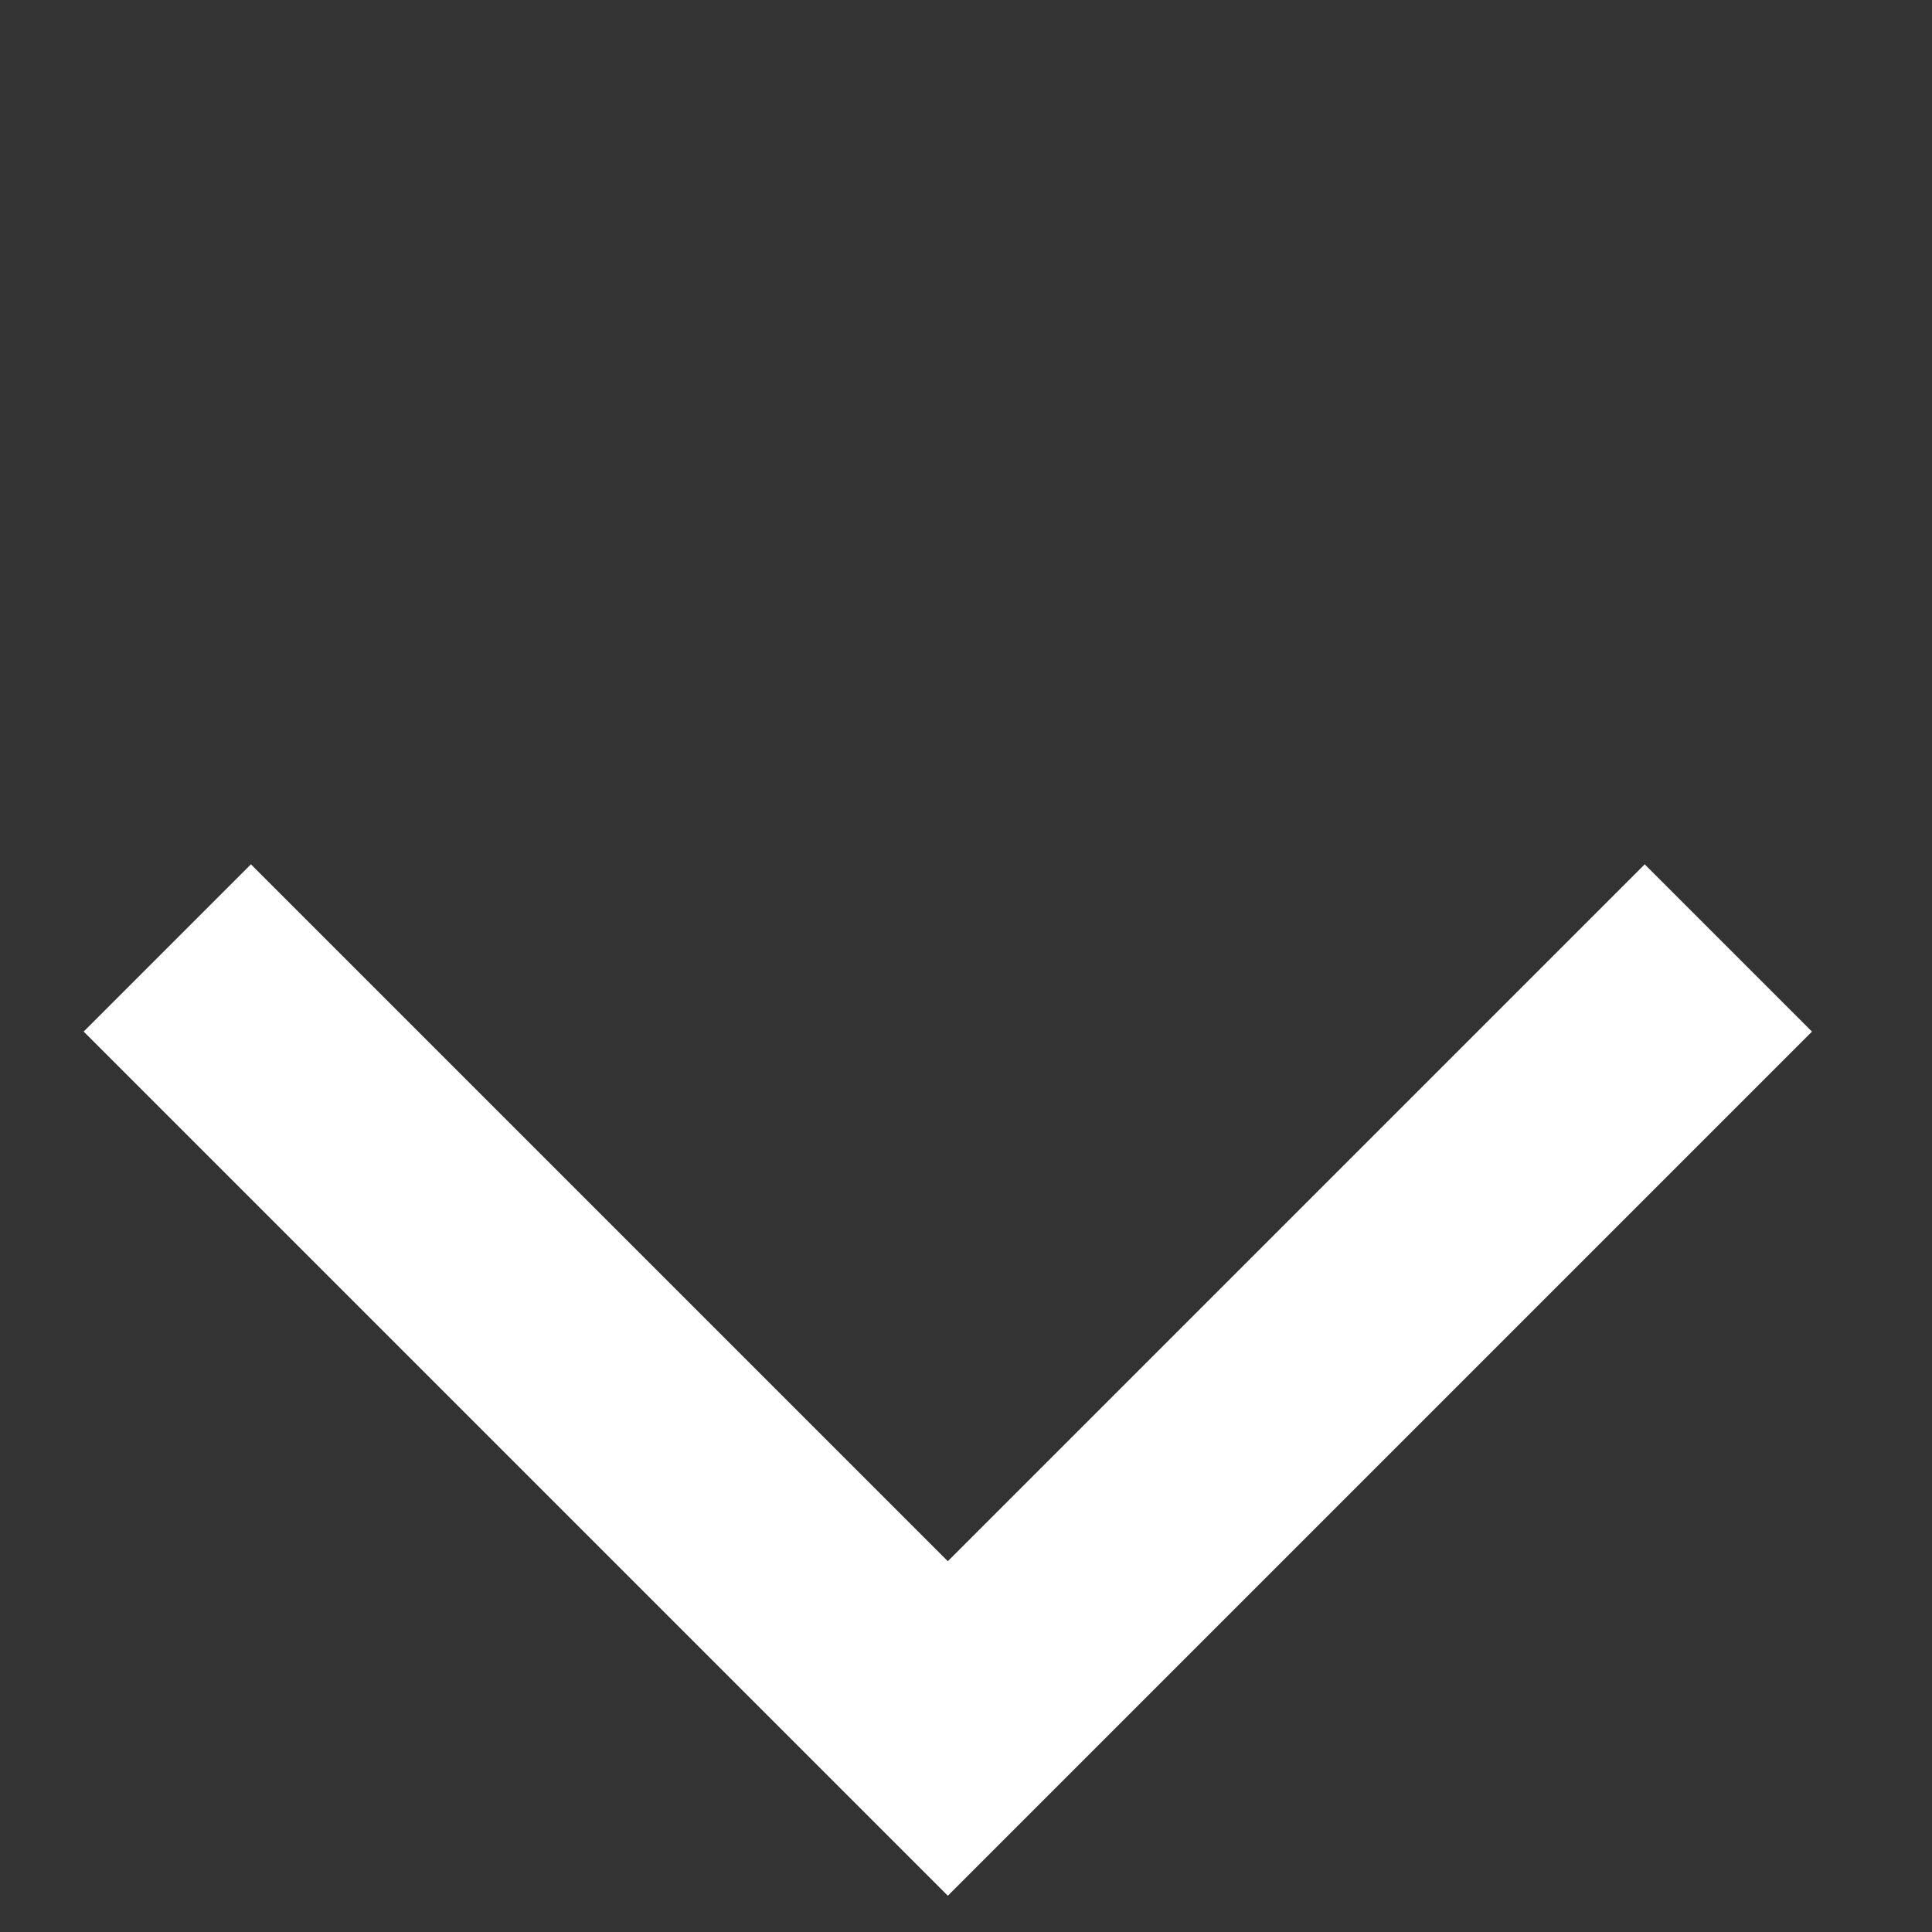
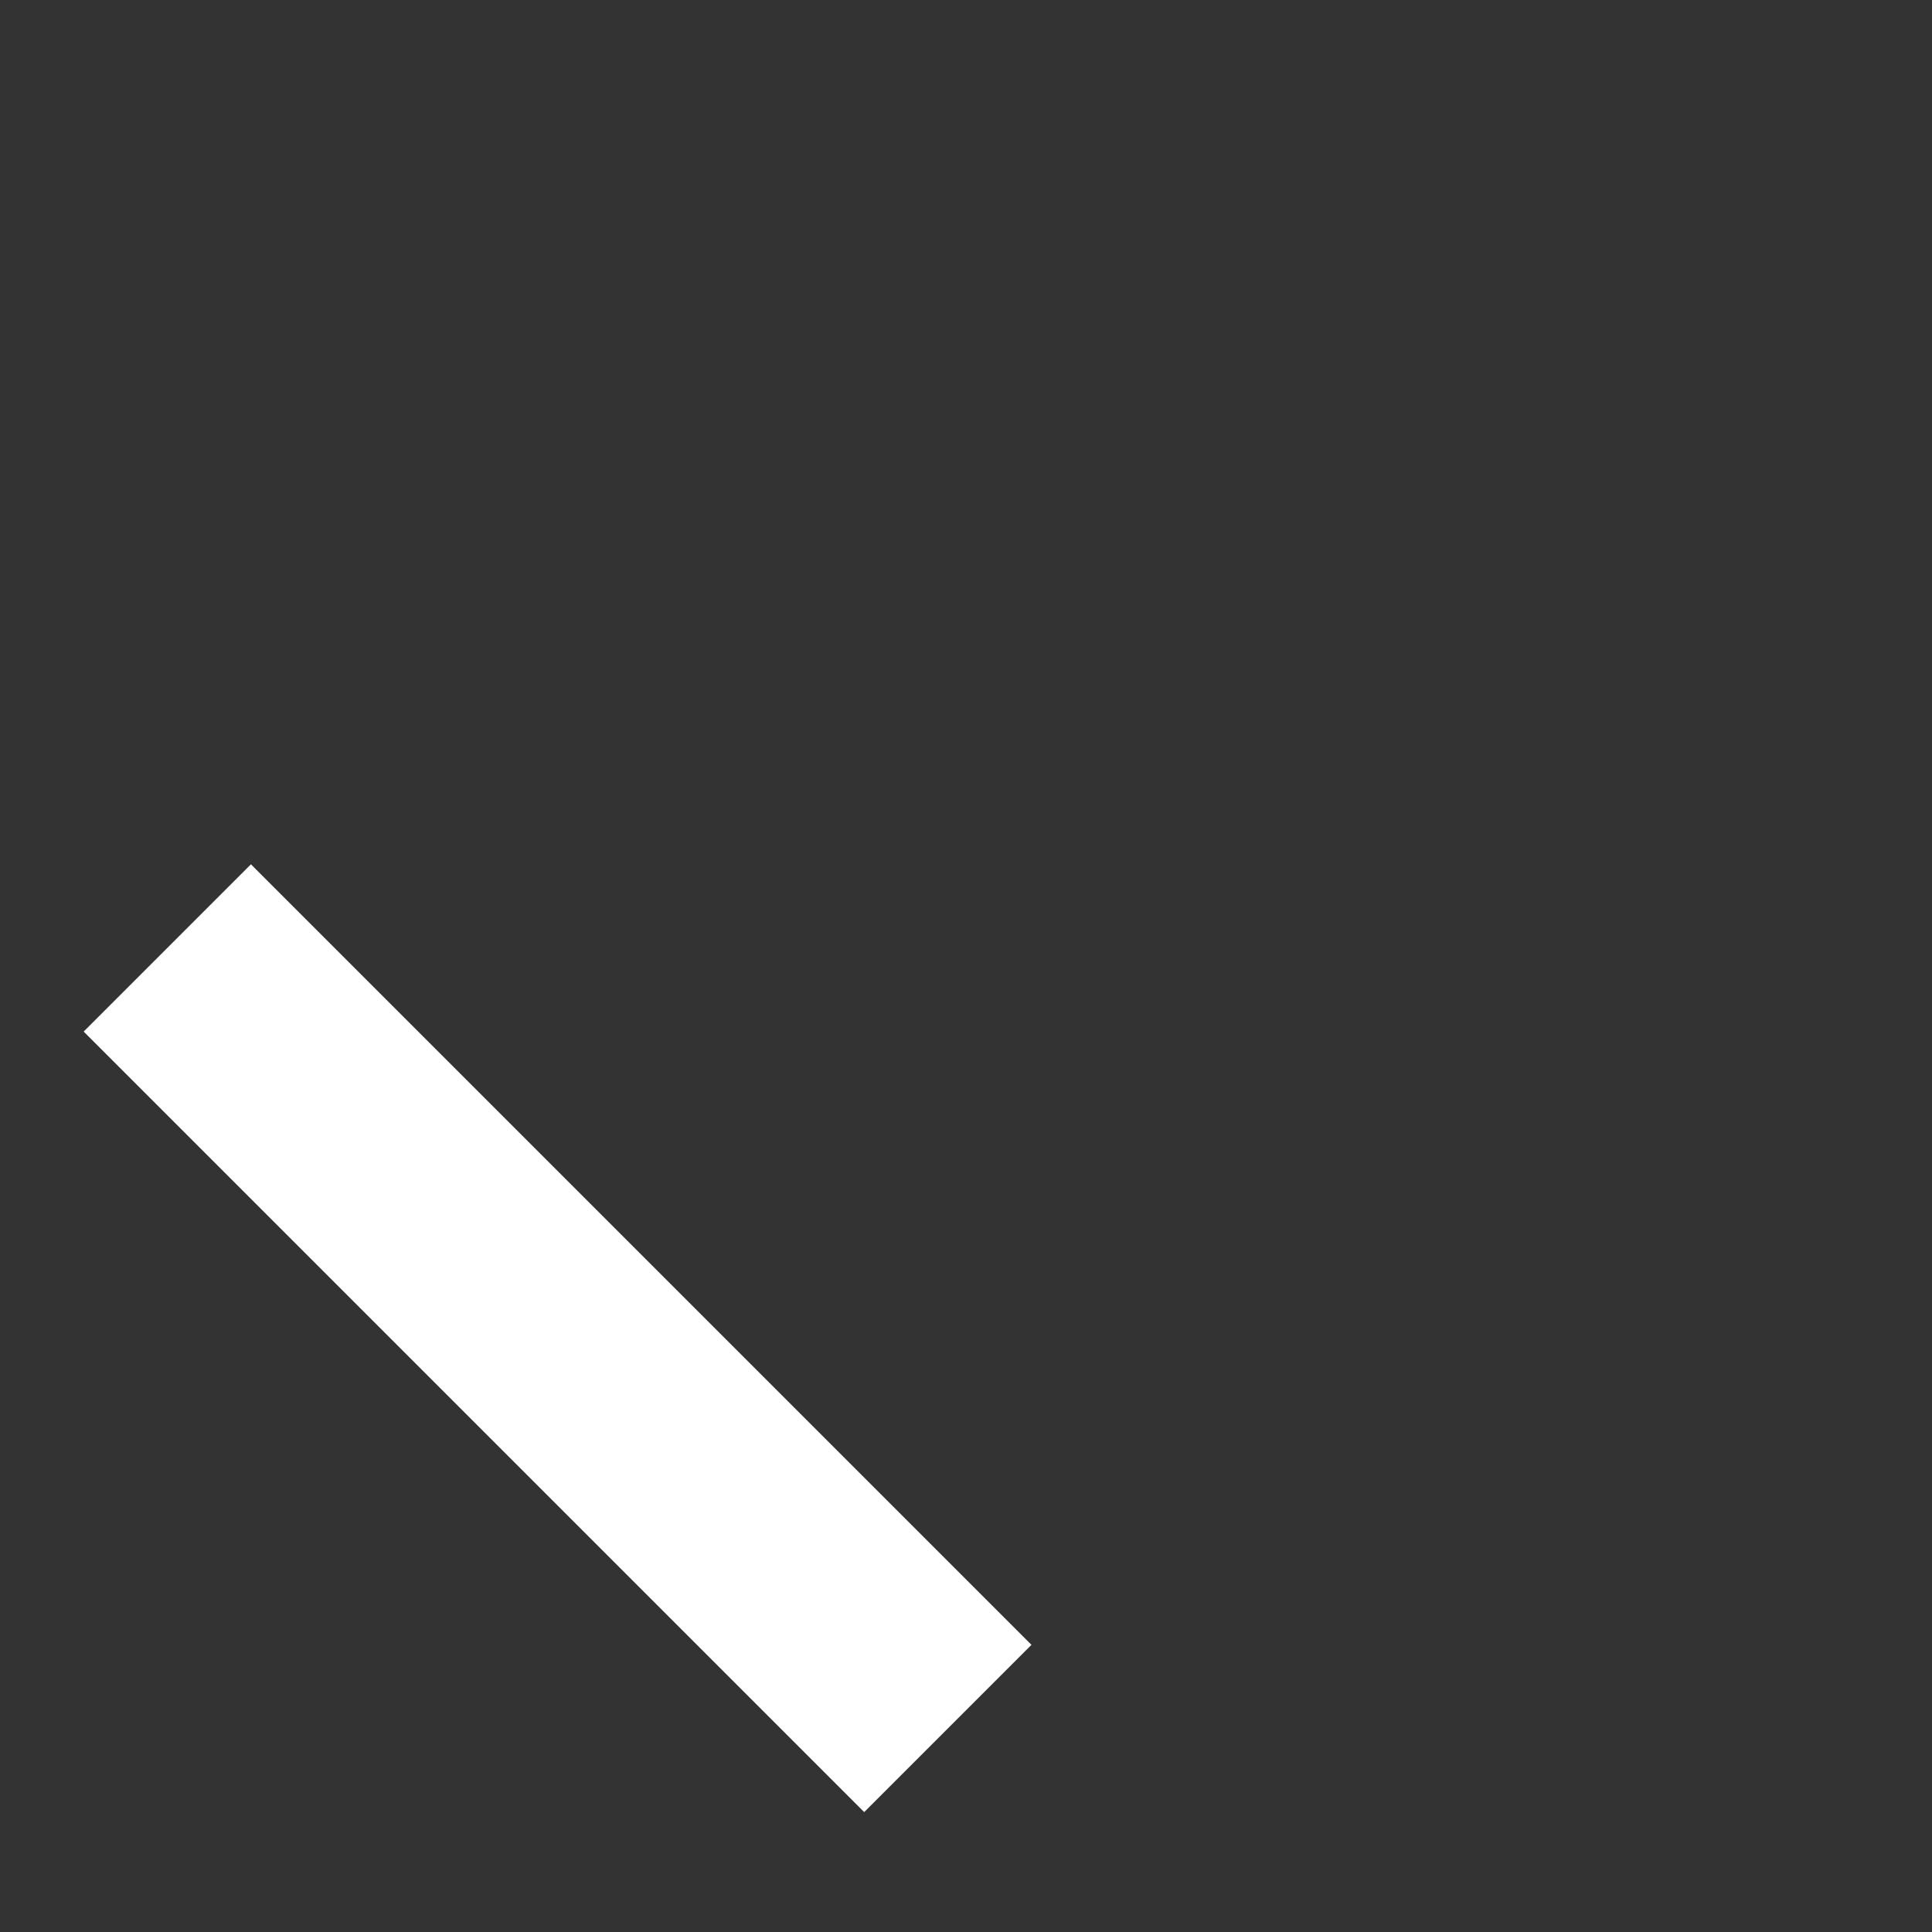
<svg xmlns="http://www.w3.org/2000/svg" width="49px" height="49px" viewBox="0 0 49 49" version="1.1">
  <rect x="0" y="0" width="49" height="49" fill="#333333" stroke="none" />
-   <path d="M0 0L0 28L28 28" transform="matrix(0.707 -0.707 0.707 0.707 4.243 24.042)" id="Path-3" fill="none" fill-rule="evenodd" stroke="#FFFFFF" stroke-width="6" />
+   <path d="M0 0L0 28" transform="matrix(0.707 -0.707 0.707 0.707 4.243 24.042)" id="Path-3" fill="none" fill-rule="evenodd" stroke="#FFFFFF" stroke-width="6" />
</svg>